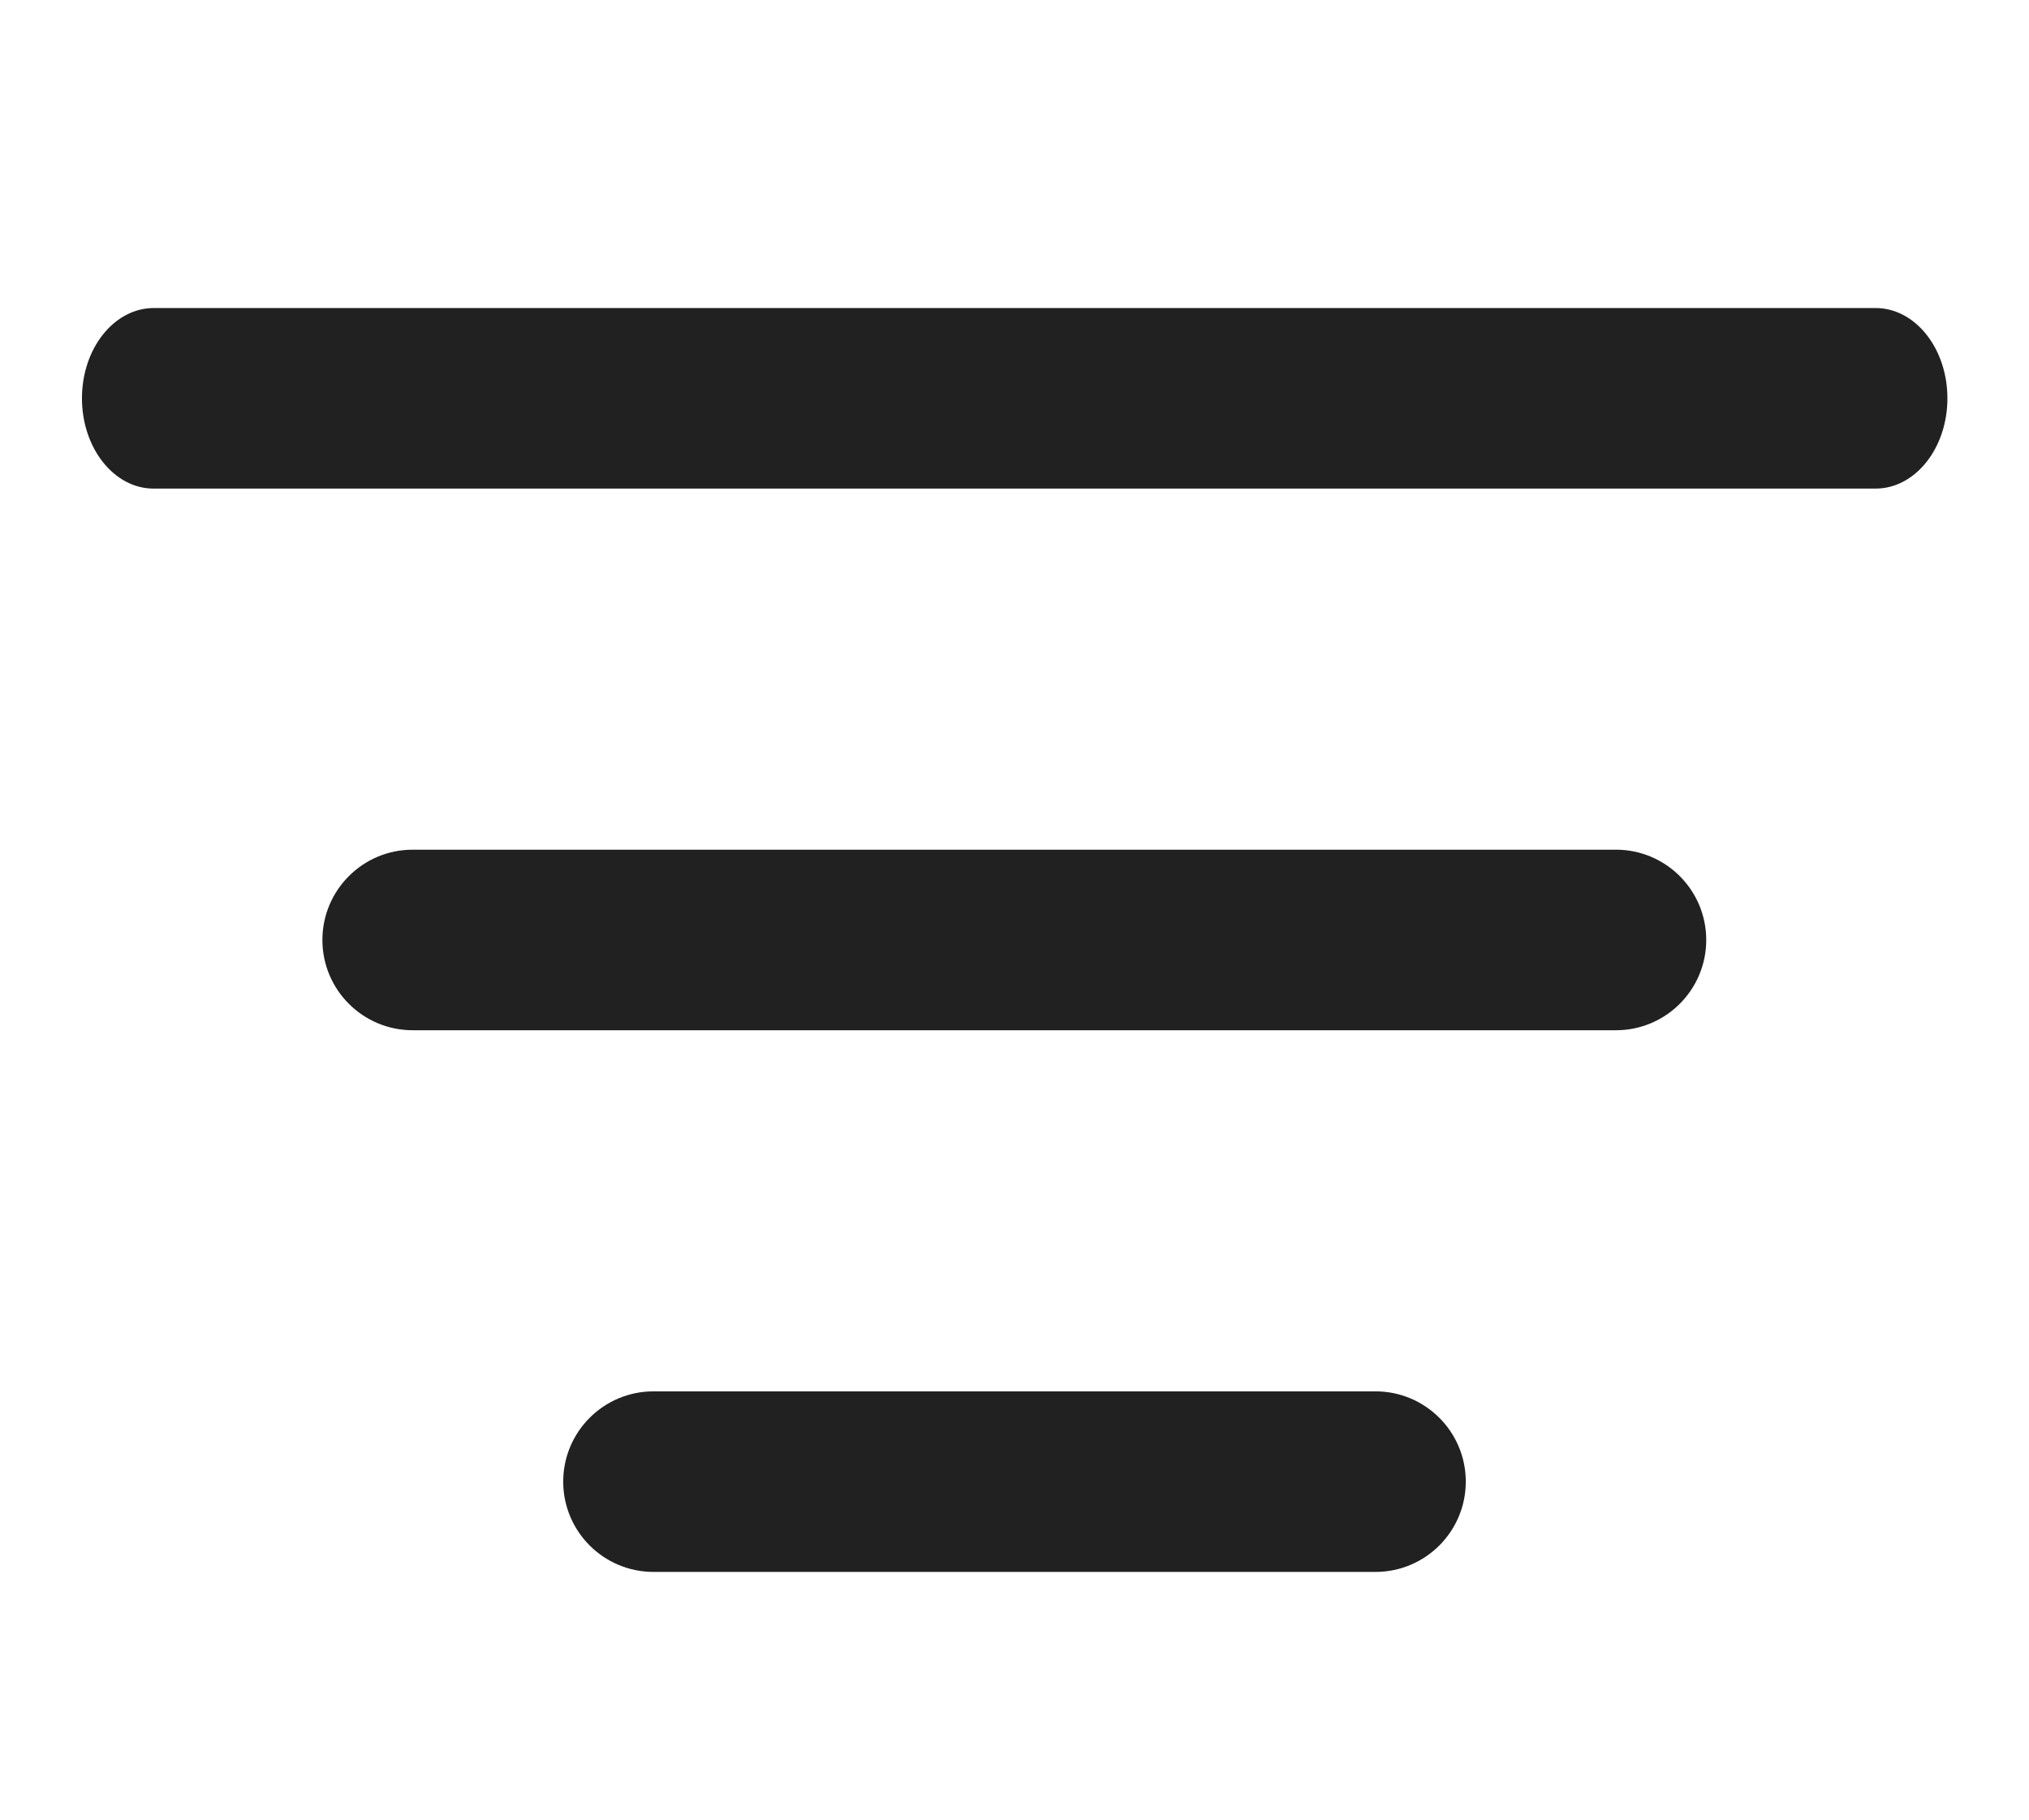
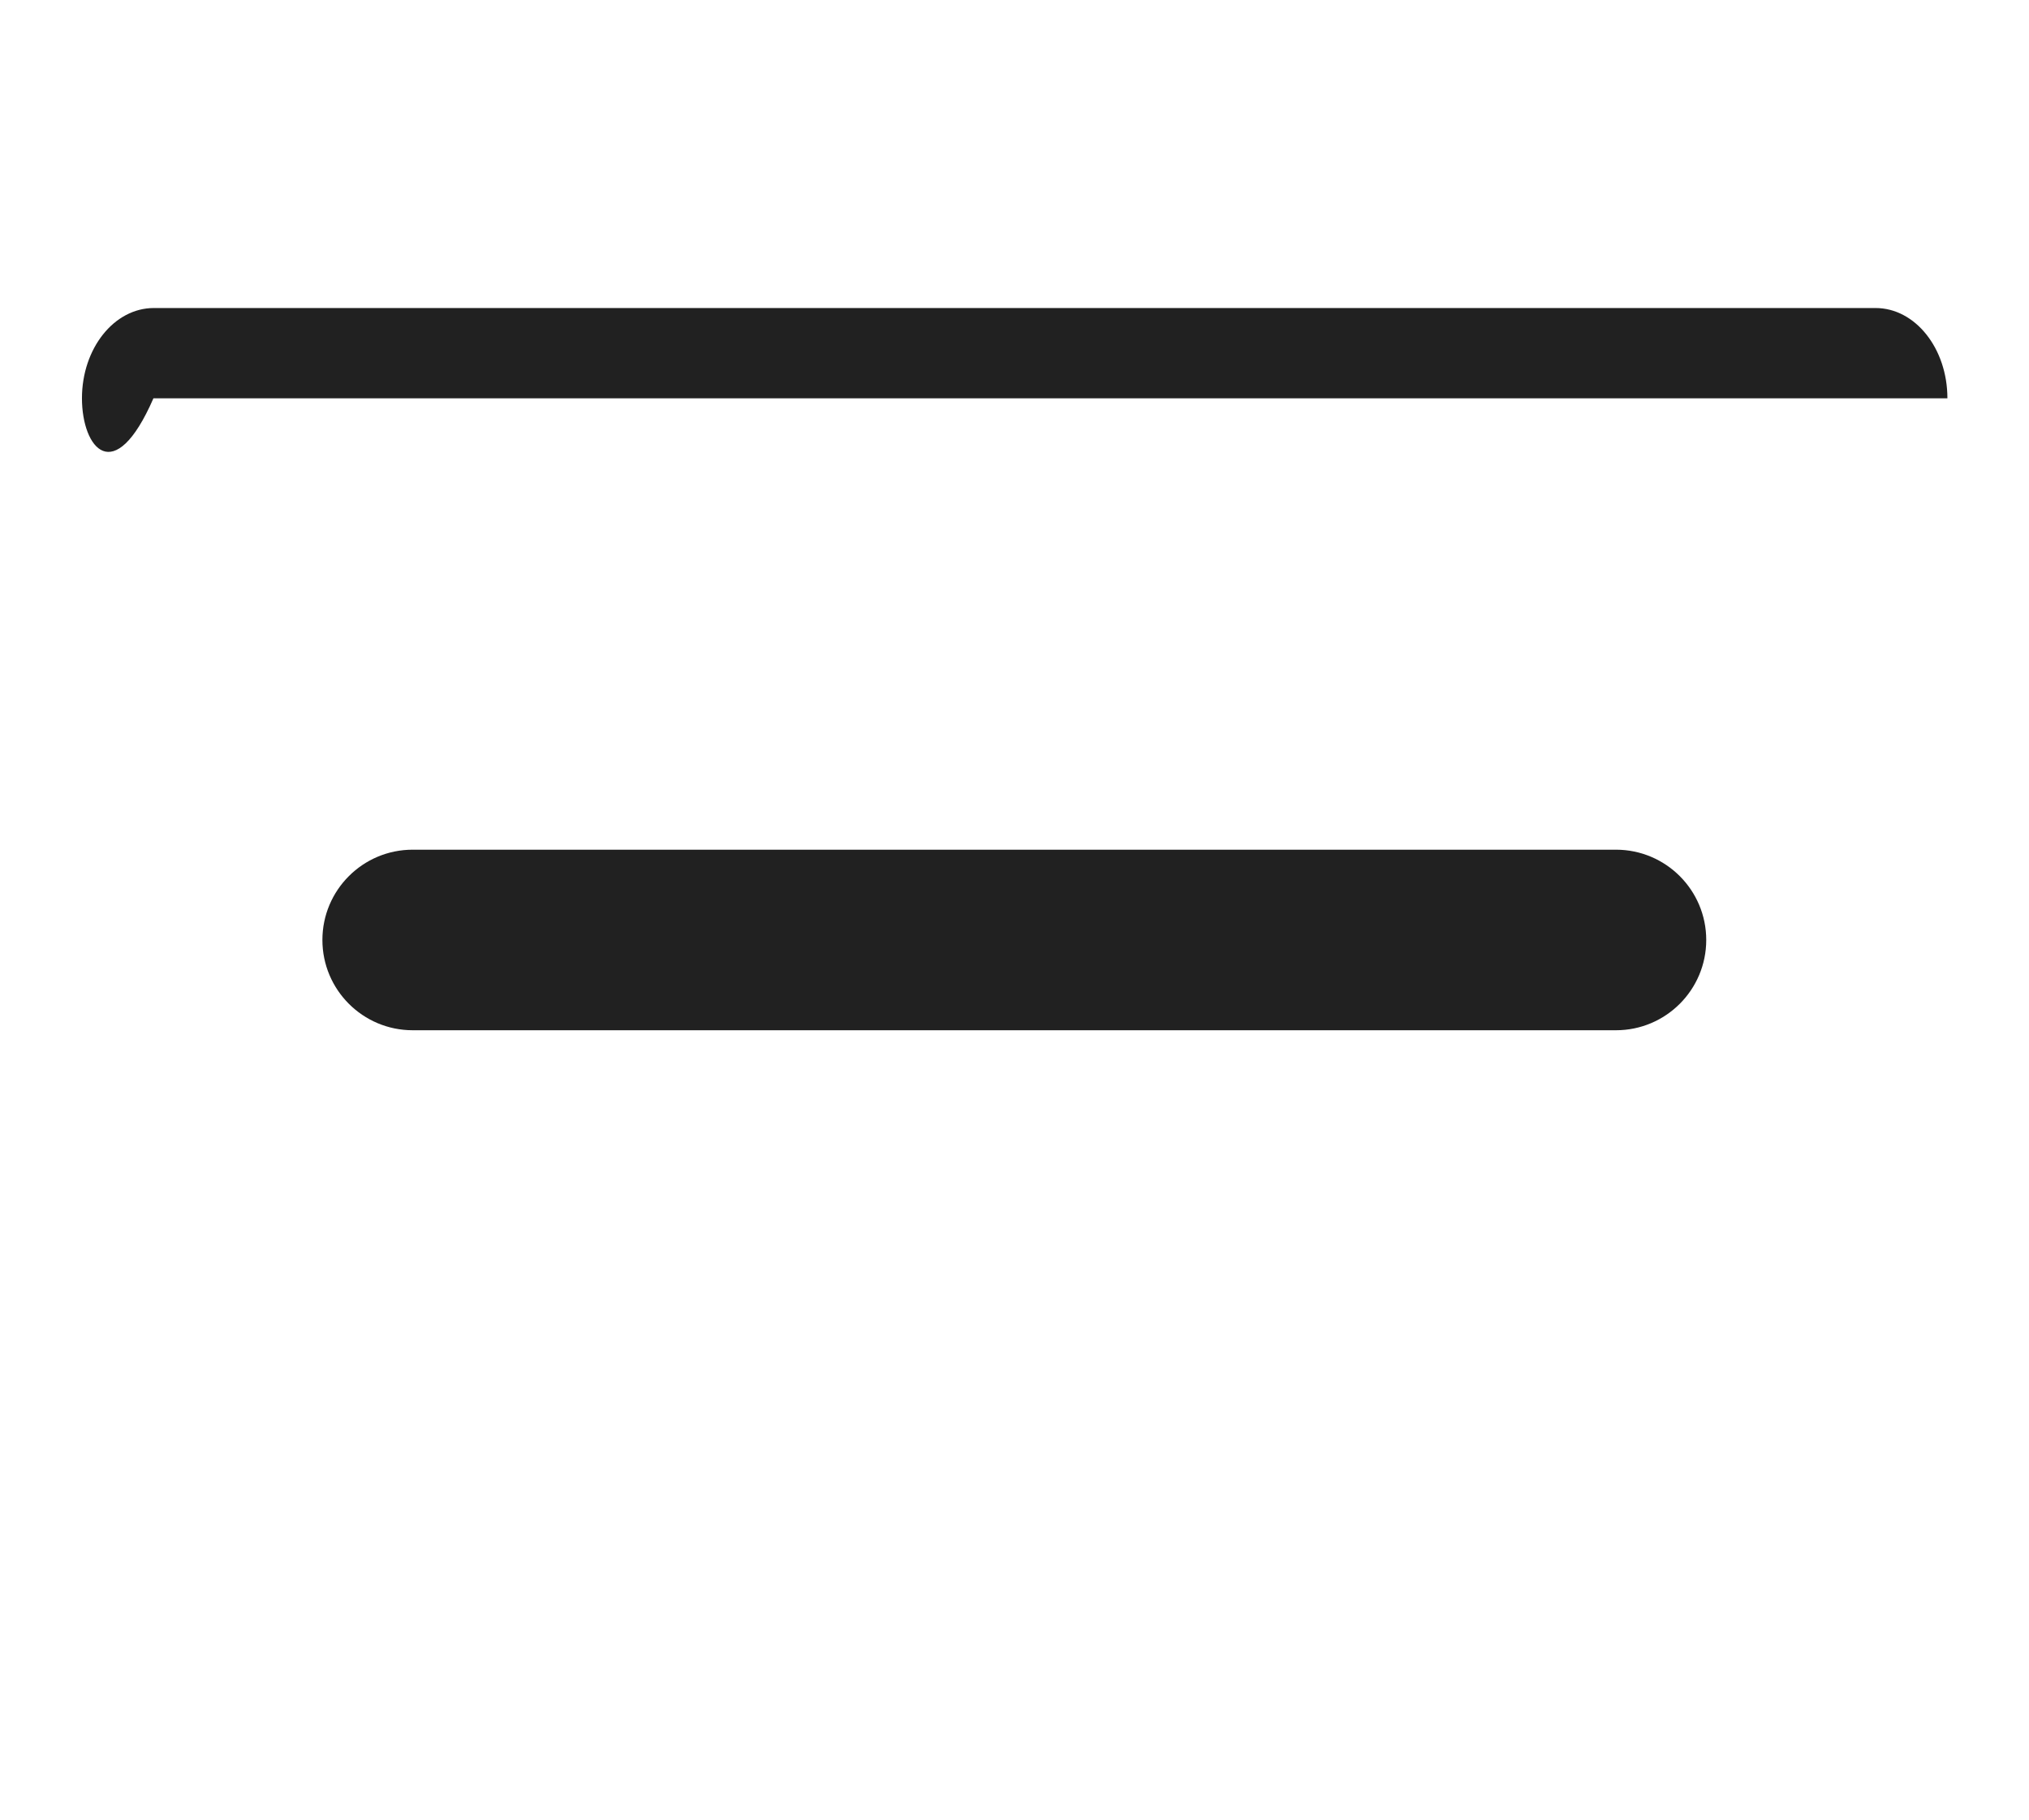
<svg xmlns="http://www.w3.org/2000/svg" version="1.1" id="Calque_1" x="0px" y="0px" viewBox="0 0 562 504" style="enable-background:new 0 0 562 504;" xml:space="preserve">
  <style type="text/css">
	.st0{fill-rule:evenodd;clip-rule:evenodd;fill:#212121;}
</style>
  <g id="style_x3D_bulk">
    <g id="menu-strawberry">
-       <path id="vector__x28_Stroke_x29_" class="st0" d="M22.7,110.3c0-13.8,8.9-25,19.9-25h476.9c11,0,19.9,11.2,19.9,25    c0,13.8-8.9,25-19.9,25H42.5C31.6,135.3,22.7,124.1,22.7,110.3z" />
+       <path id="vector__x28_Stroke_x29_" class="st0" d="M22.7,110.3c0-13.8,8.9-25,19.9-25h476.9c11,0,19.9,11.2,19.9,25    H42.5C31.6,135.3,22.7,124.1,22.7,110.3z" />
      <path id="vector__x28_Stroke_x29__x5F_2" class="st0" d="M89.3,260.3c0-13.8,11.2-25,25-25h333.3c13.8,0,25,11.2,25,25    c0,13.8-11.2,25-25,25H114.3C100.5,285.3,89.3,274.1,89.3,260.3z" />
-       <path id="vector__x28_Stroke_x29__x5F_3" class="st0" d="M156,410.3c0-13.8,11.2-25,25-25h200c13.8,0,25,11.2,25,25    s-11.2,25-25,25H181C167.2,435.3,156,424.1,156,410.3z" />
    </g>
  </g>
</svg>